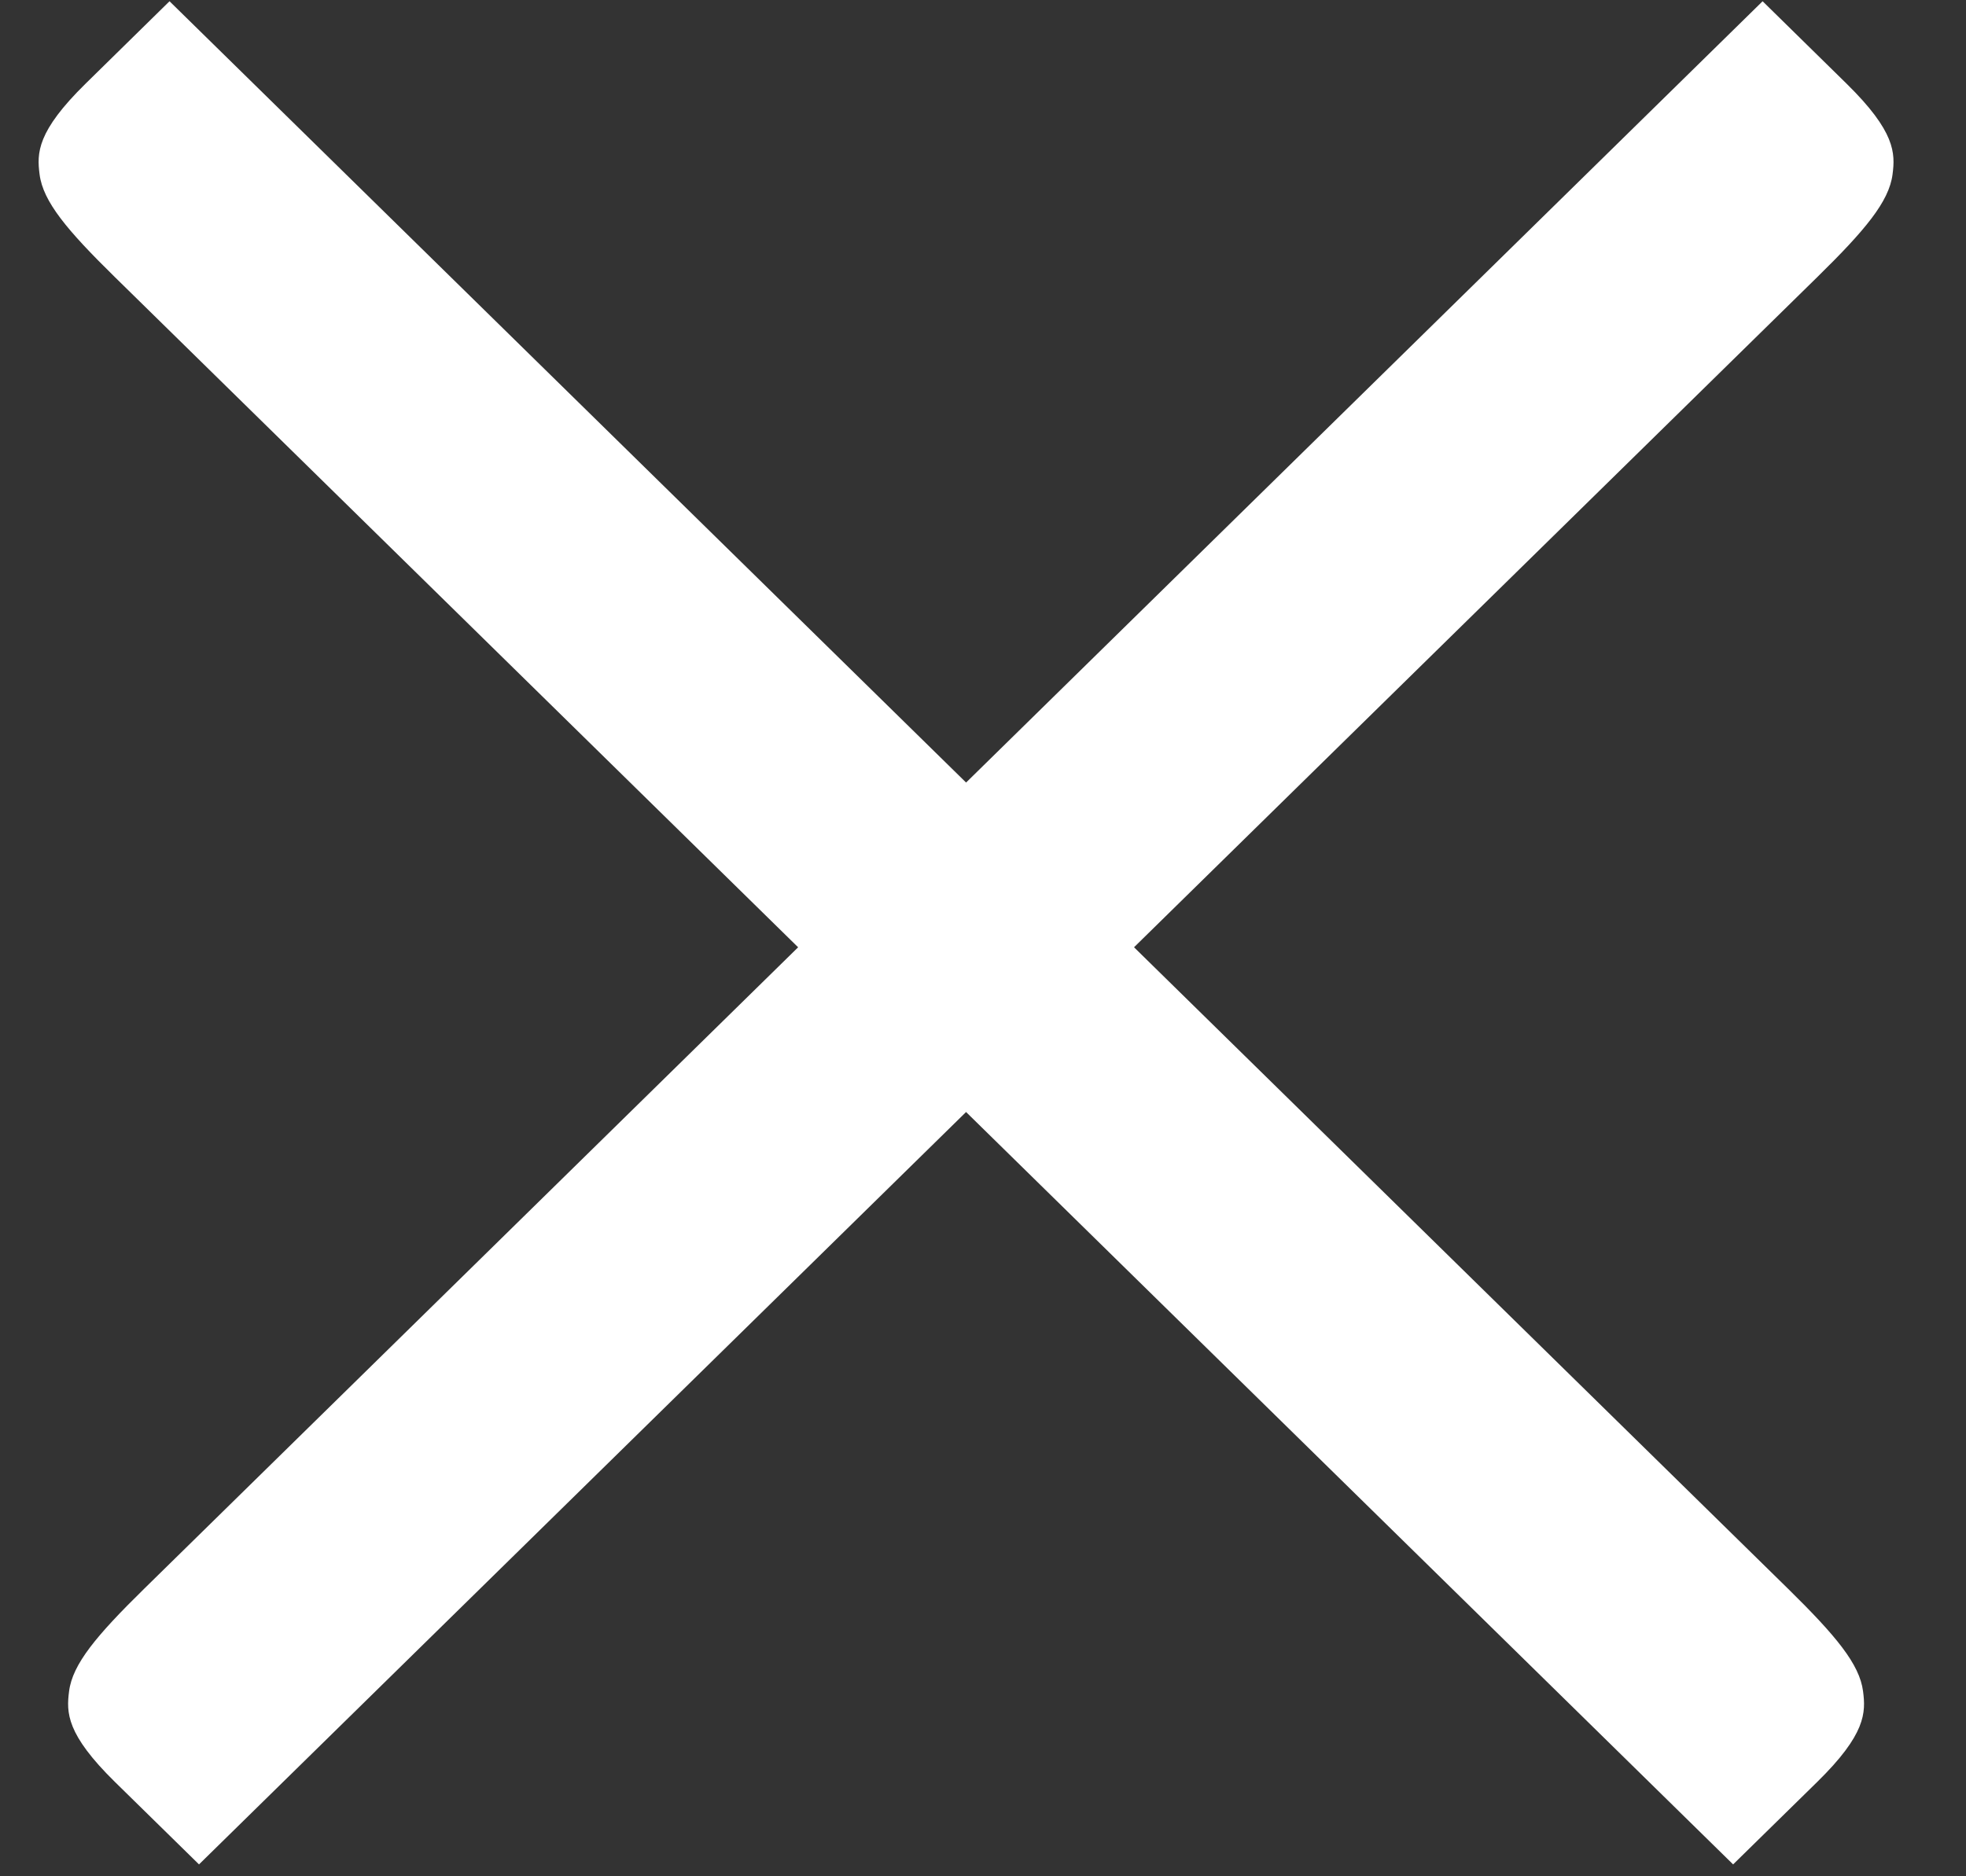
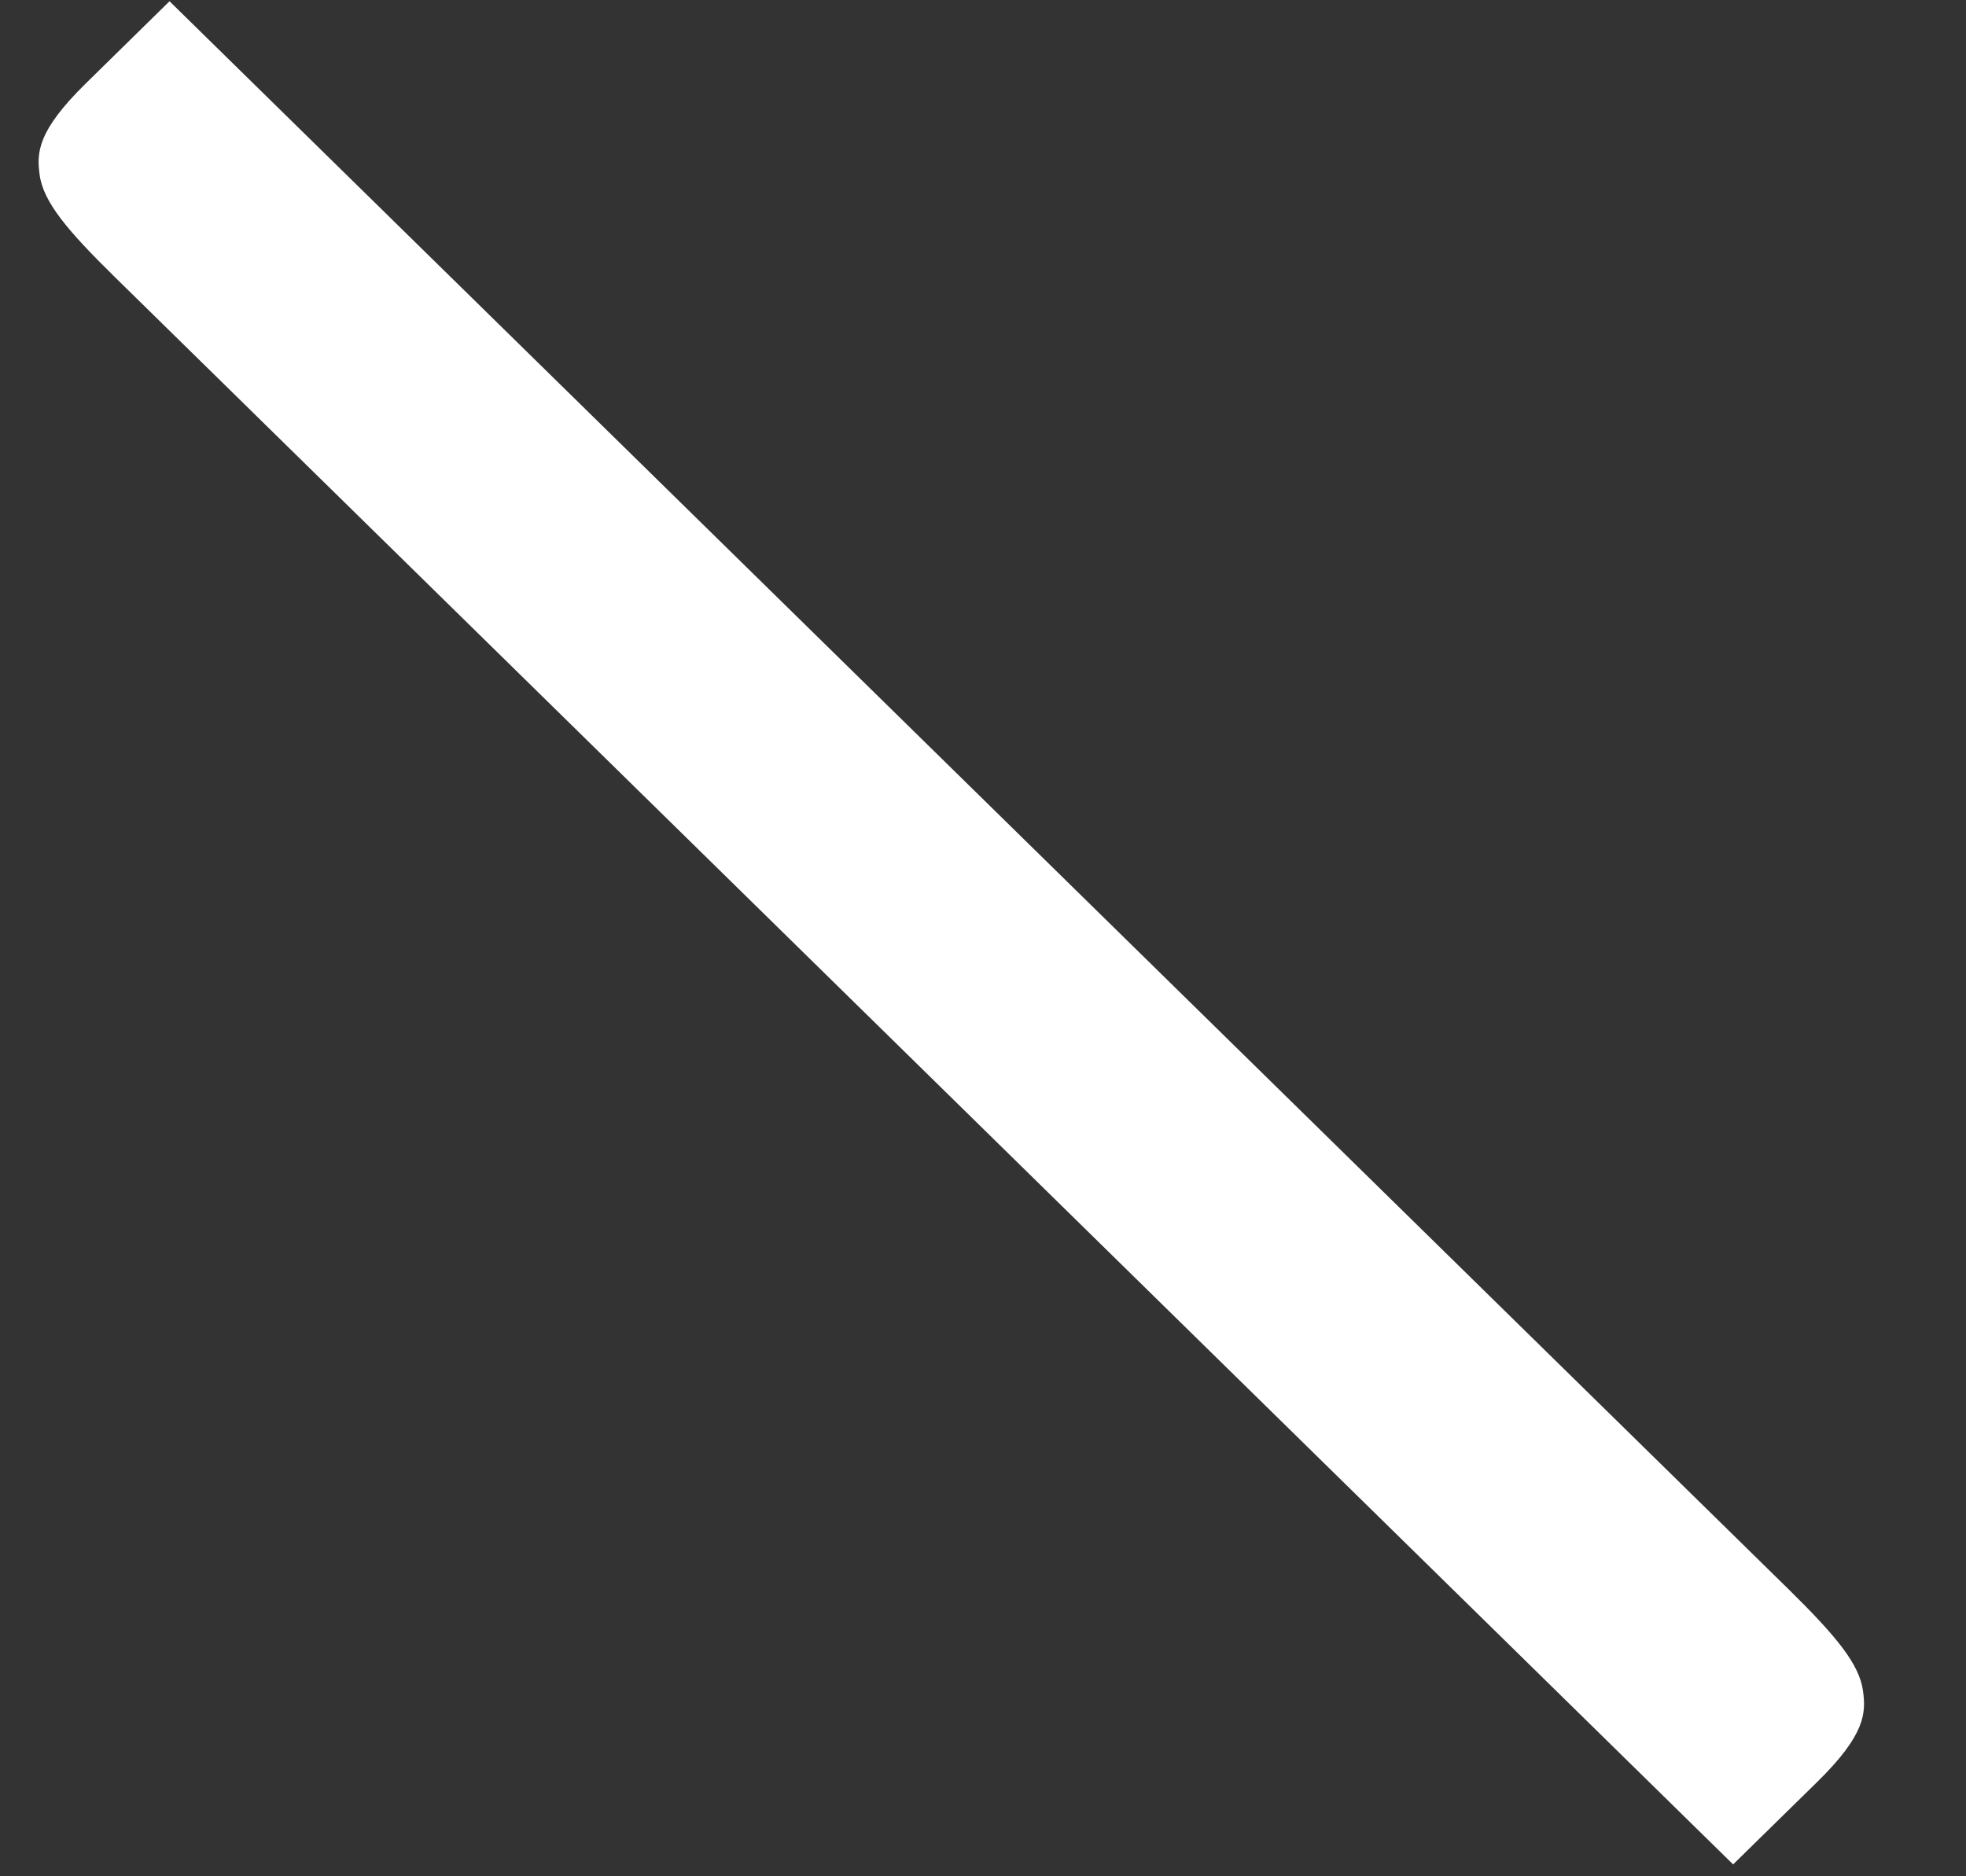
<svg xmlns="http://www.w3.org/2000/svg" width="22" height="21" viewBox="0 0 22 21" fill="none">
  <rect x="0" y="0" width="22" height="21" fill="#333333" stroke="none" />
-   <path d="M19.724 0.014L20.663 0.936C21.21 1.473 21.209 1.714 21.178 1.952C21.139 2.256 20.872 2.575 20.338 3.099L2.227 20.867L1.287 19.945C0.741 19.409 0.742 19.168 0.773 18.929C0.812 18.625 1.078 18.307 1.613 17.782L19.724 0.014Z" fill="white" />
  <path d="M1.897 0.014L0.958 0.936C0.411 1.473 0.412 1.714 0.443 1.952C0.482 2.256 0.749 2.575 1.283 3.099L19.394 20.867L20.334 19.945C20.881 19.409 20.879 19.168 20.848 18.929C20.809 18.625 20.543 18.307 20.009 17.782L1.897 0.014Z" fill="white" />
</svg>